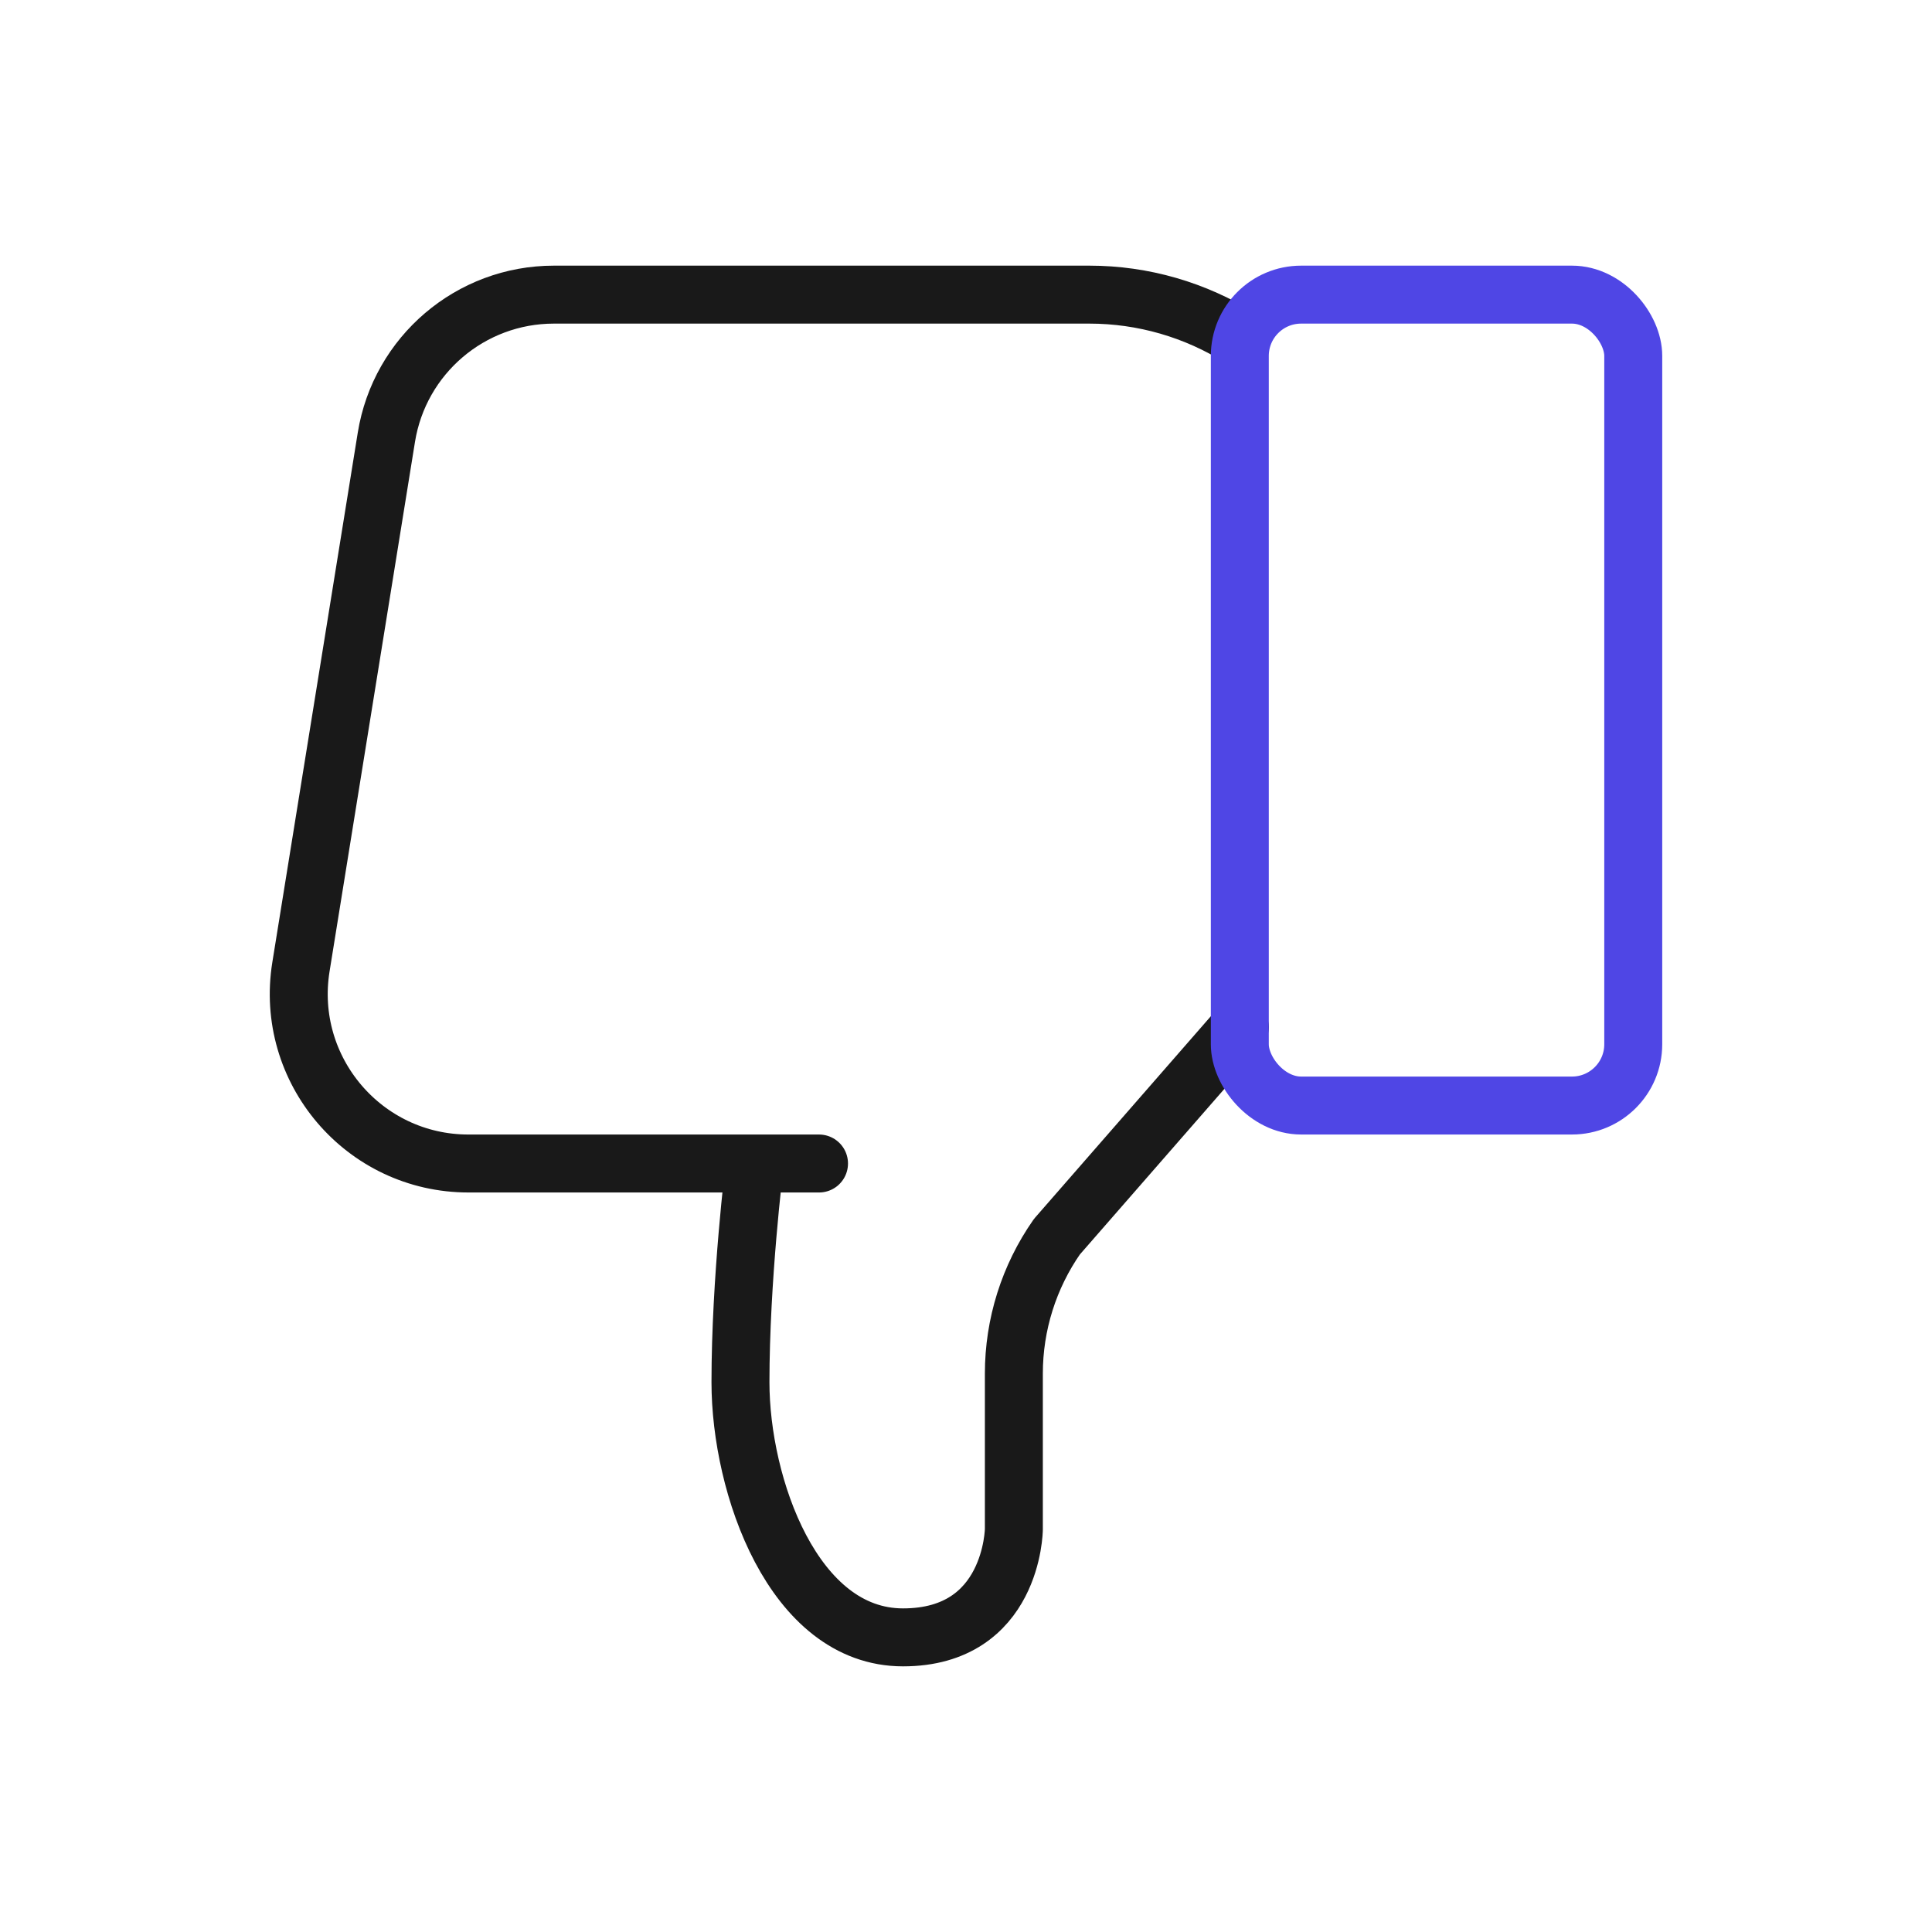
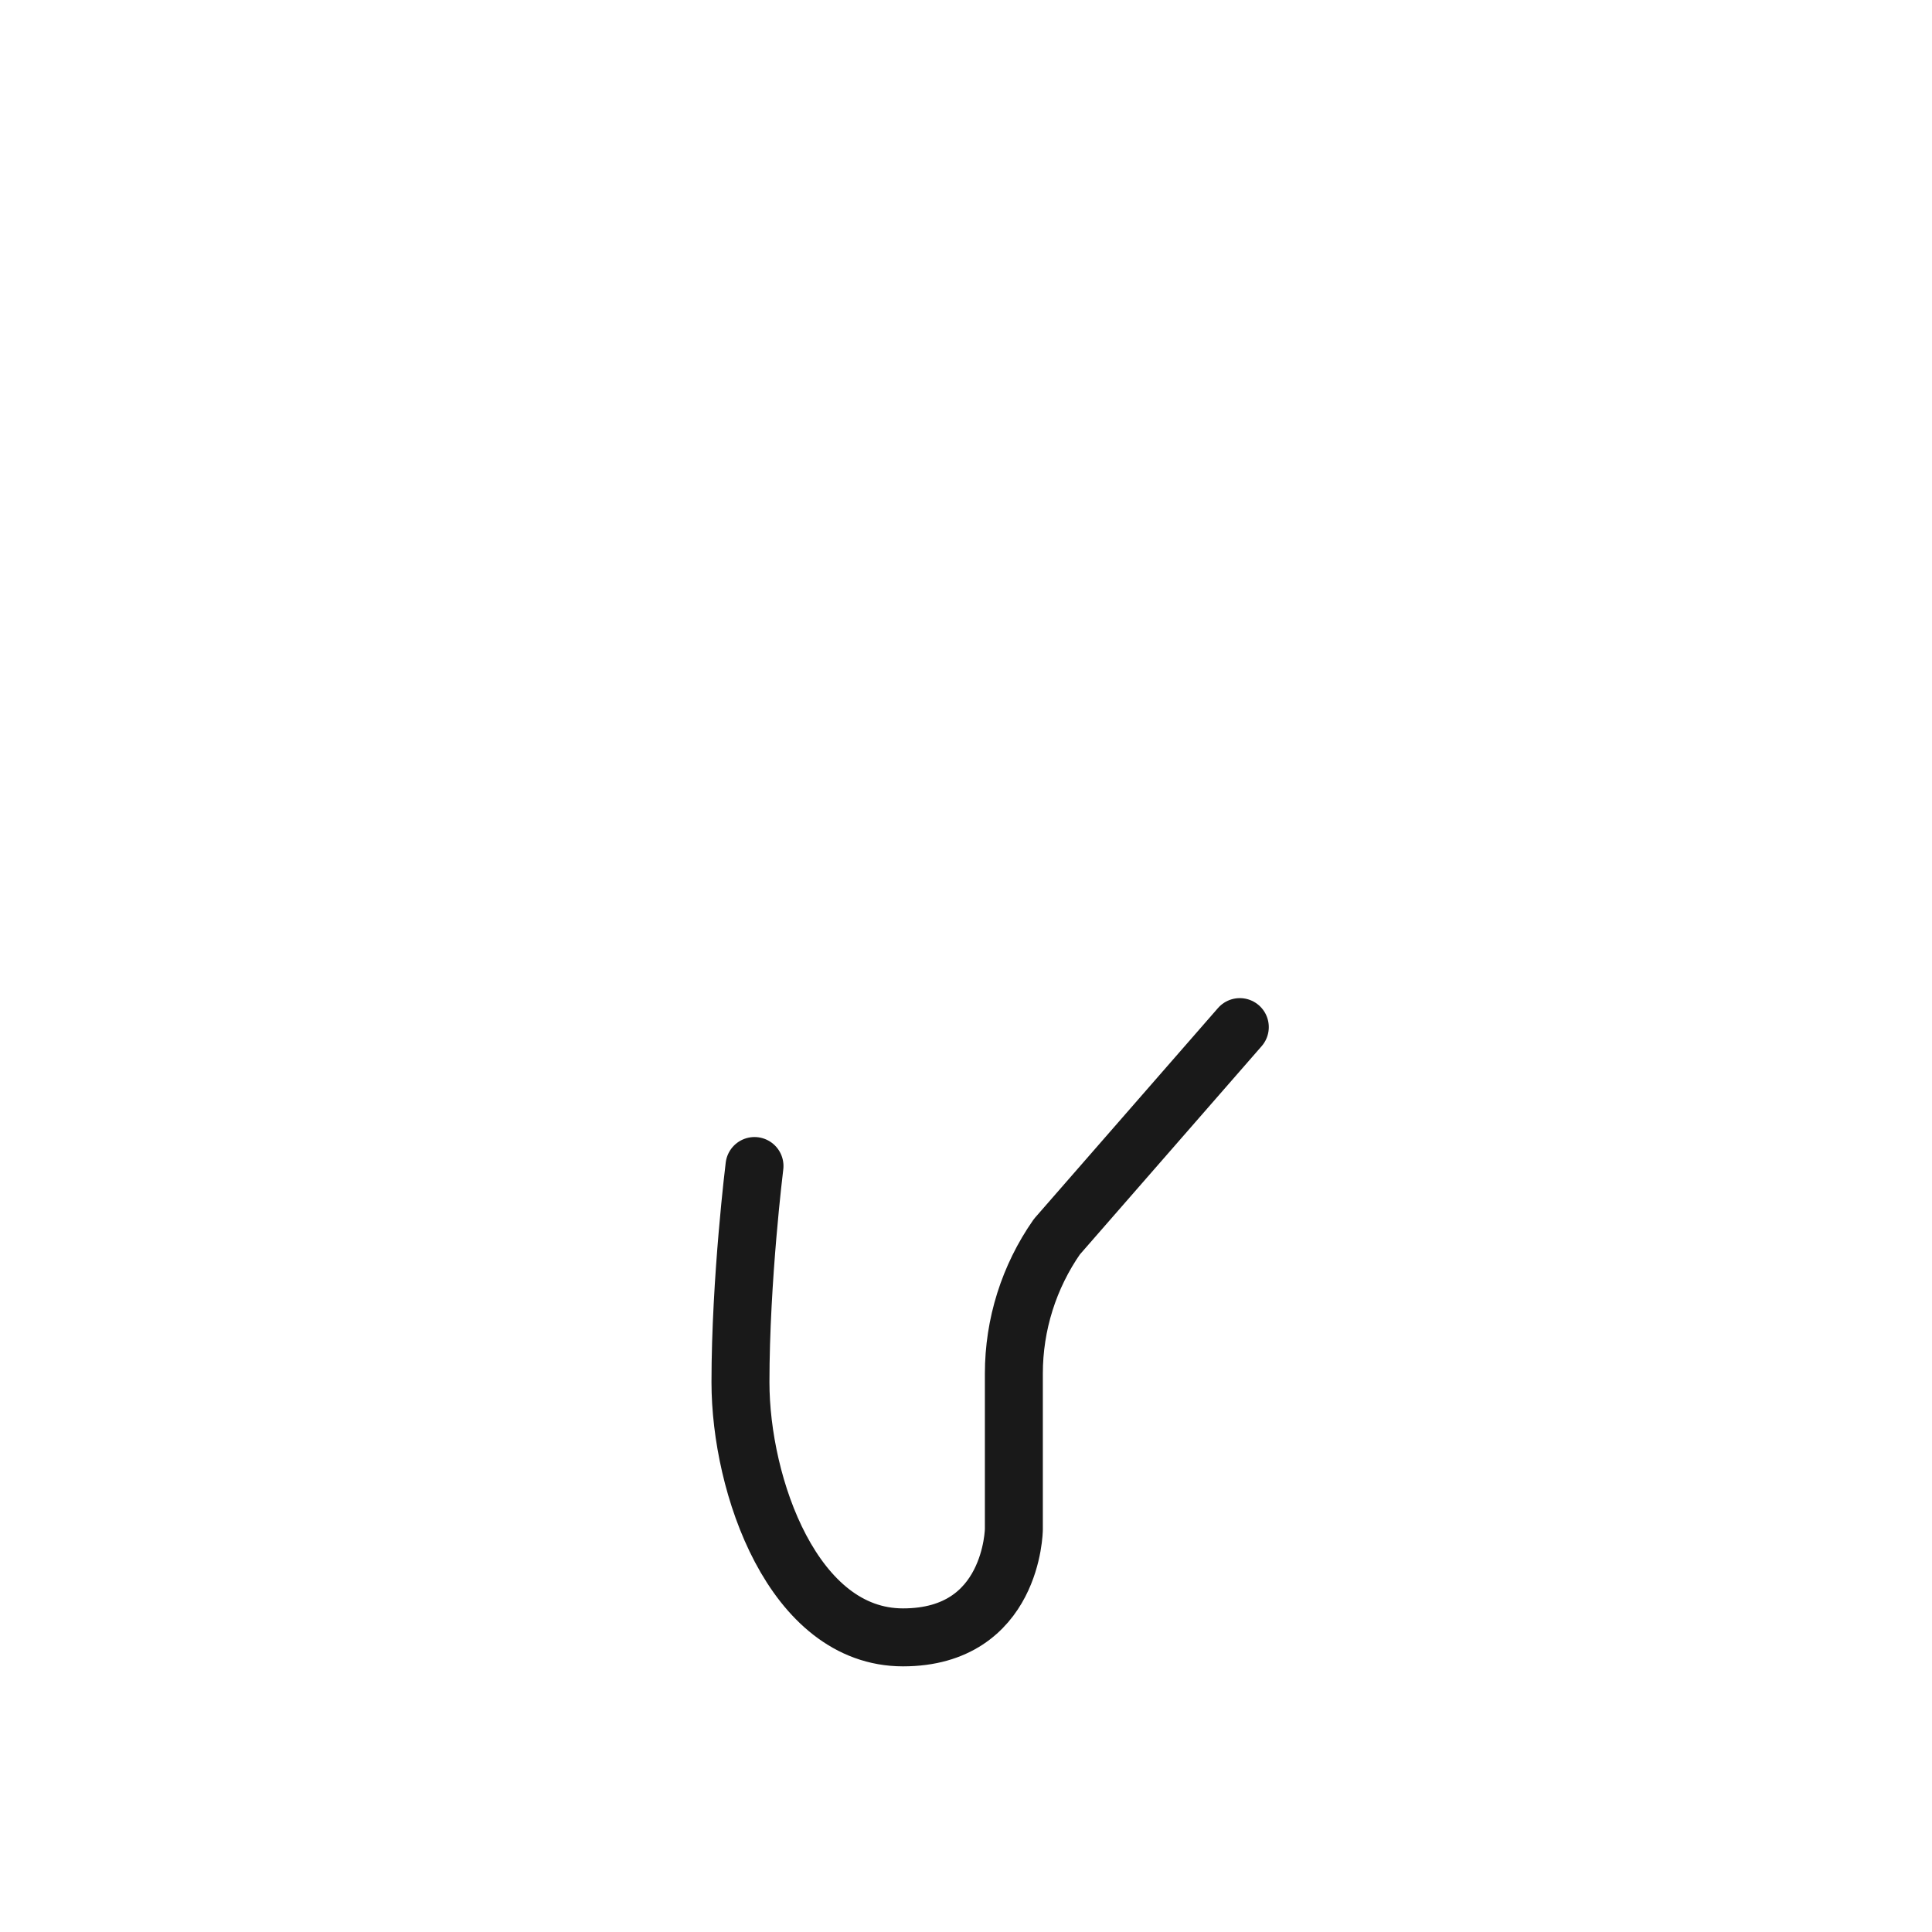
<svg xmlns="http://www.w3.org/2000/svg" id="thumb" viewBox="0 0 400 400">
  <path d="M256.69,212.652l-37.873,43.4c-5.799,8.308-8.908,18.196-8.908,28.328v32.242s-.232,22.378-22.957,22.378-33.646-31.419-33.646-52.806,2.905-44.781,2.905-44.781" fill="none" stroke="#191919" stroke-linecap="round" stroke-linejoin="round" stroke-width="12" />
-   <path d="M169.569,240.891h-72.581c-21.632,0-38.124-19.365-34.679-40.721l17.686-109.637c2.746-17.021,17.438-29.533,34.679-29.533h110.874c11.088,0,21.95,3.136,31.331,9.045h0" fill="none" stroke="#191919" stroke-linecap="round" stroke-linejoin="round" stroke-width="12" />
-   <rect x="256.69" y="61" width="81.456" height="167.889" rx="12.687" ry="12.687" transform="translate(594.837 289.889) rotate(180)" fill="none" stroke="#4f46e5" stroke-linecap="round" stroke-linejoin="round" stroke-width="12" />
</svg>